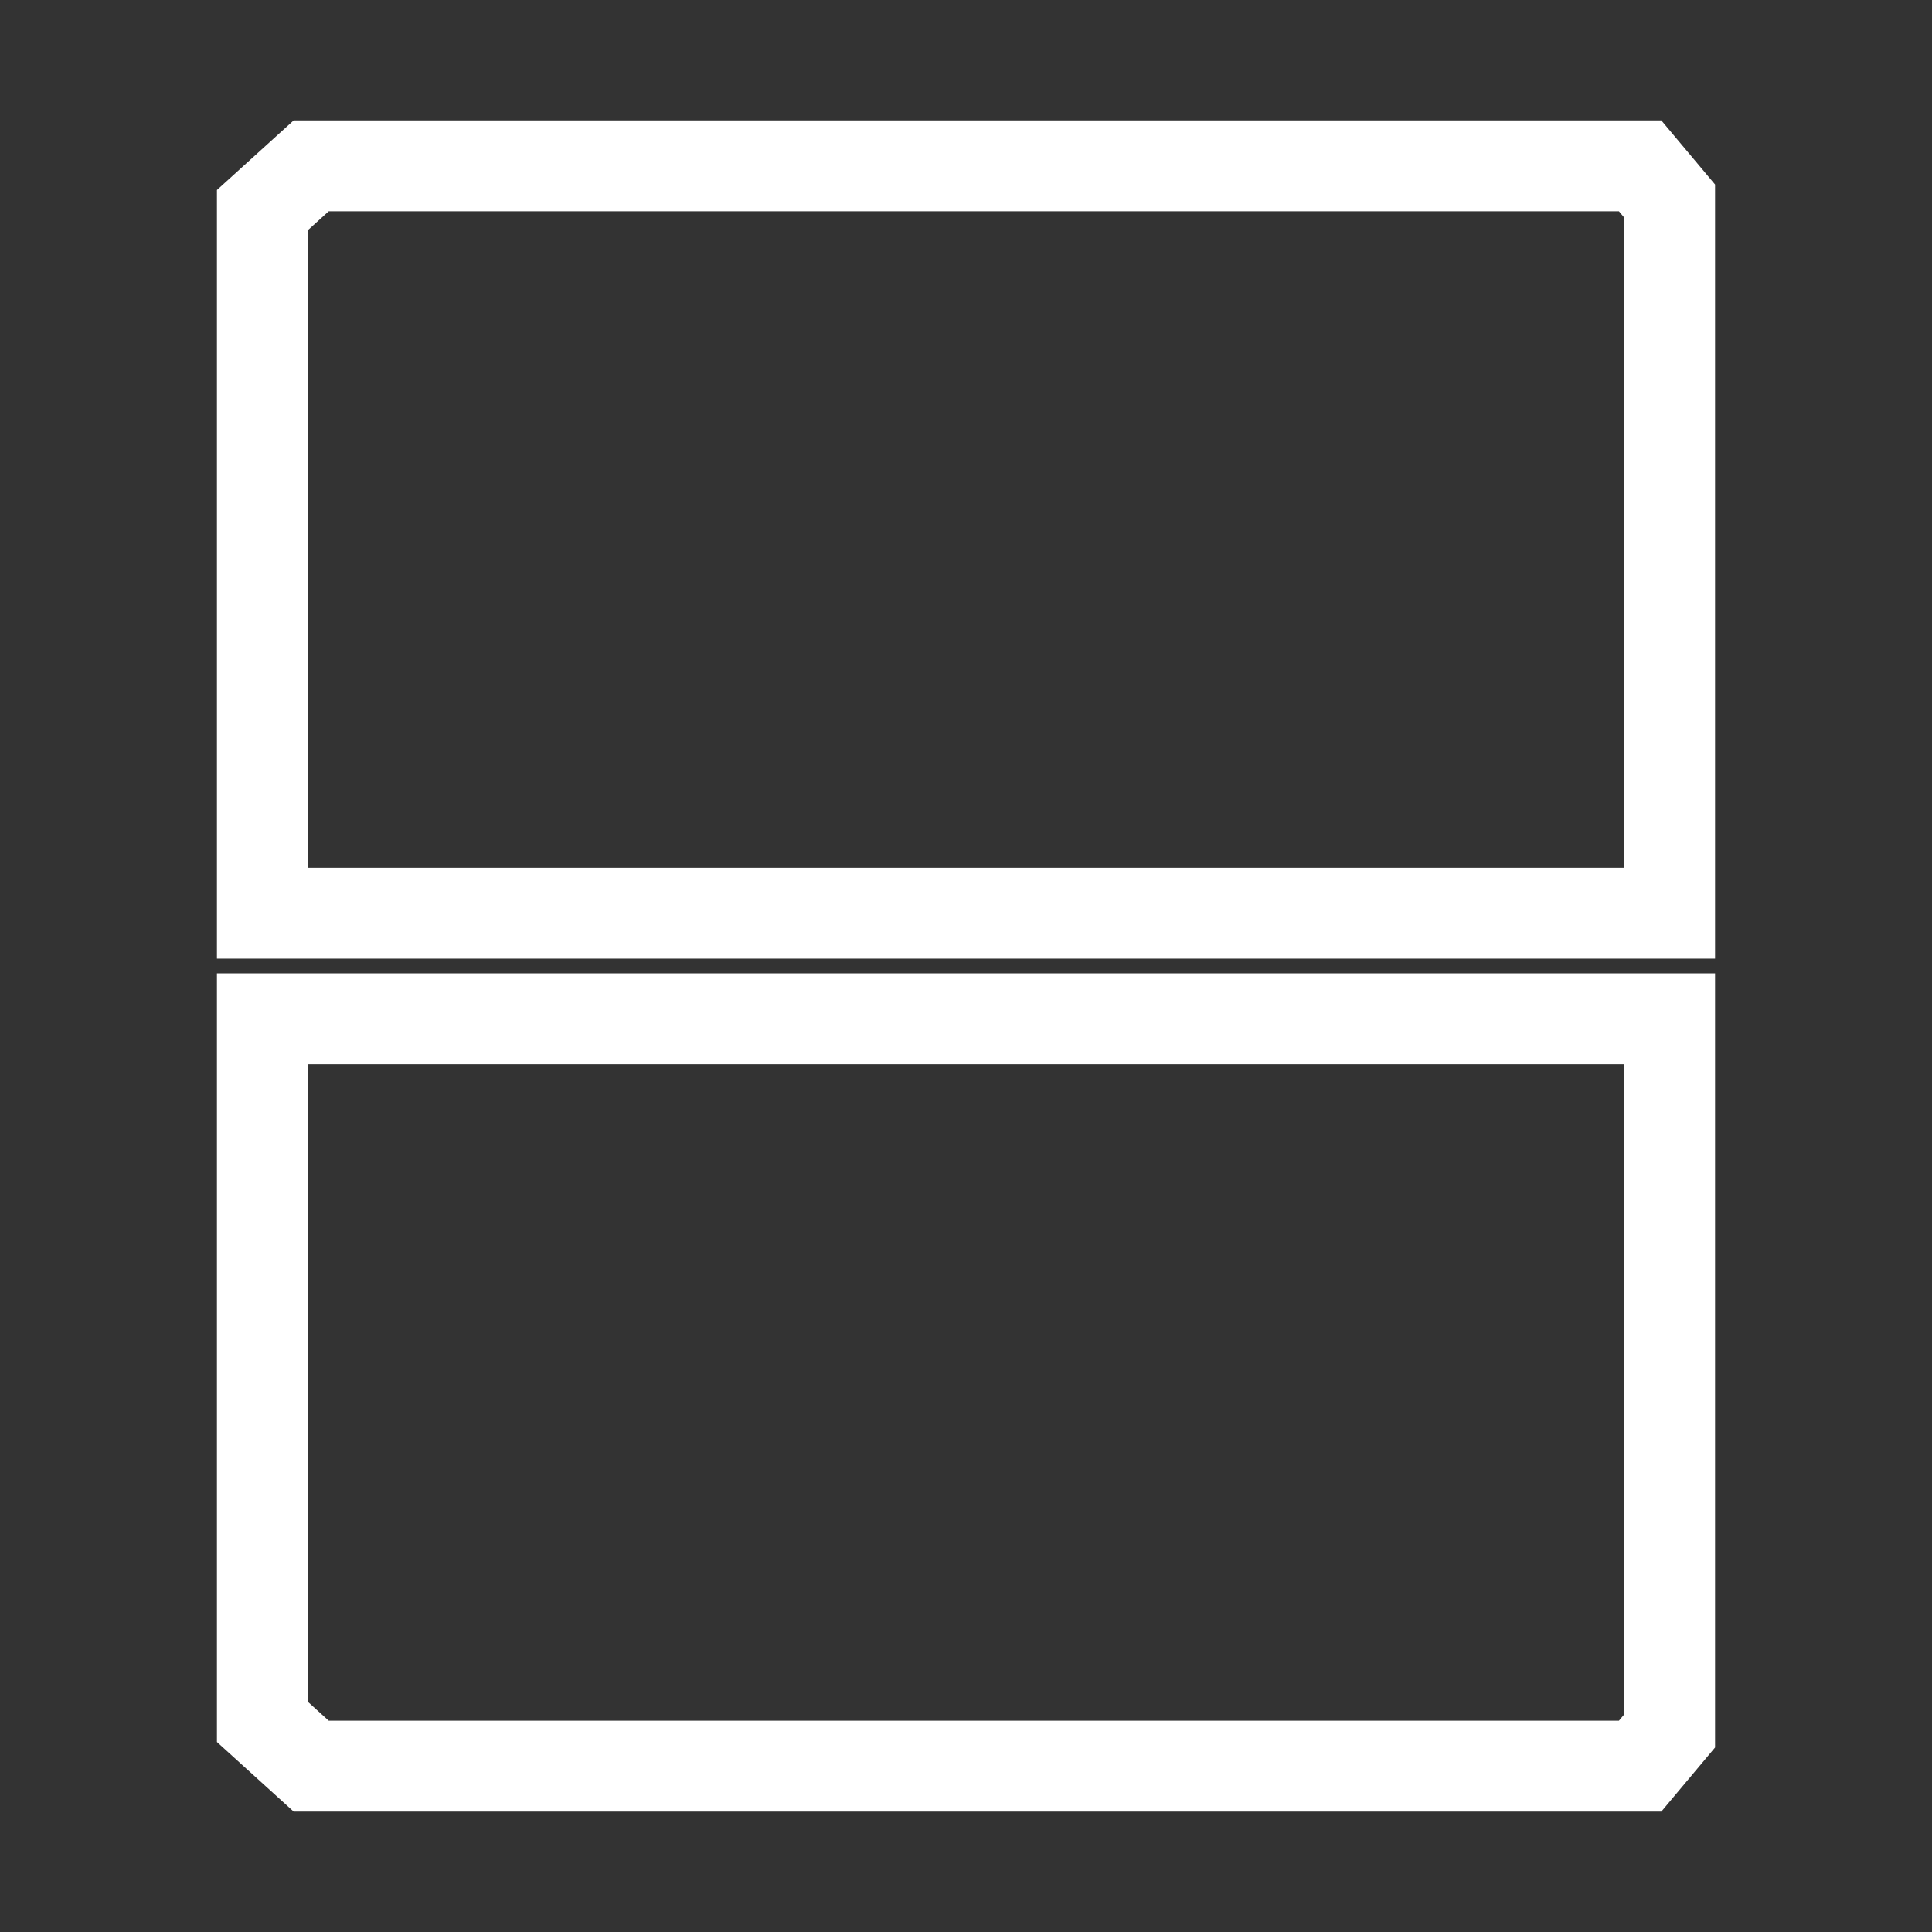
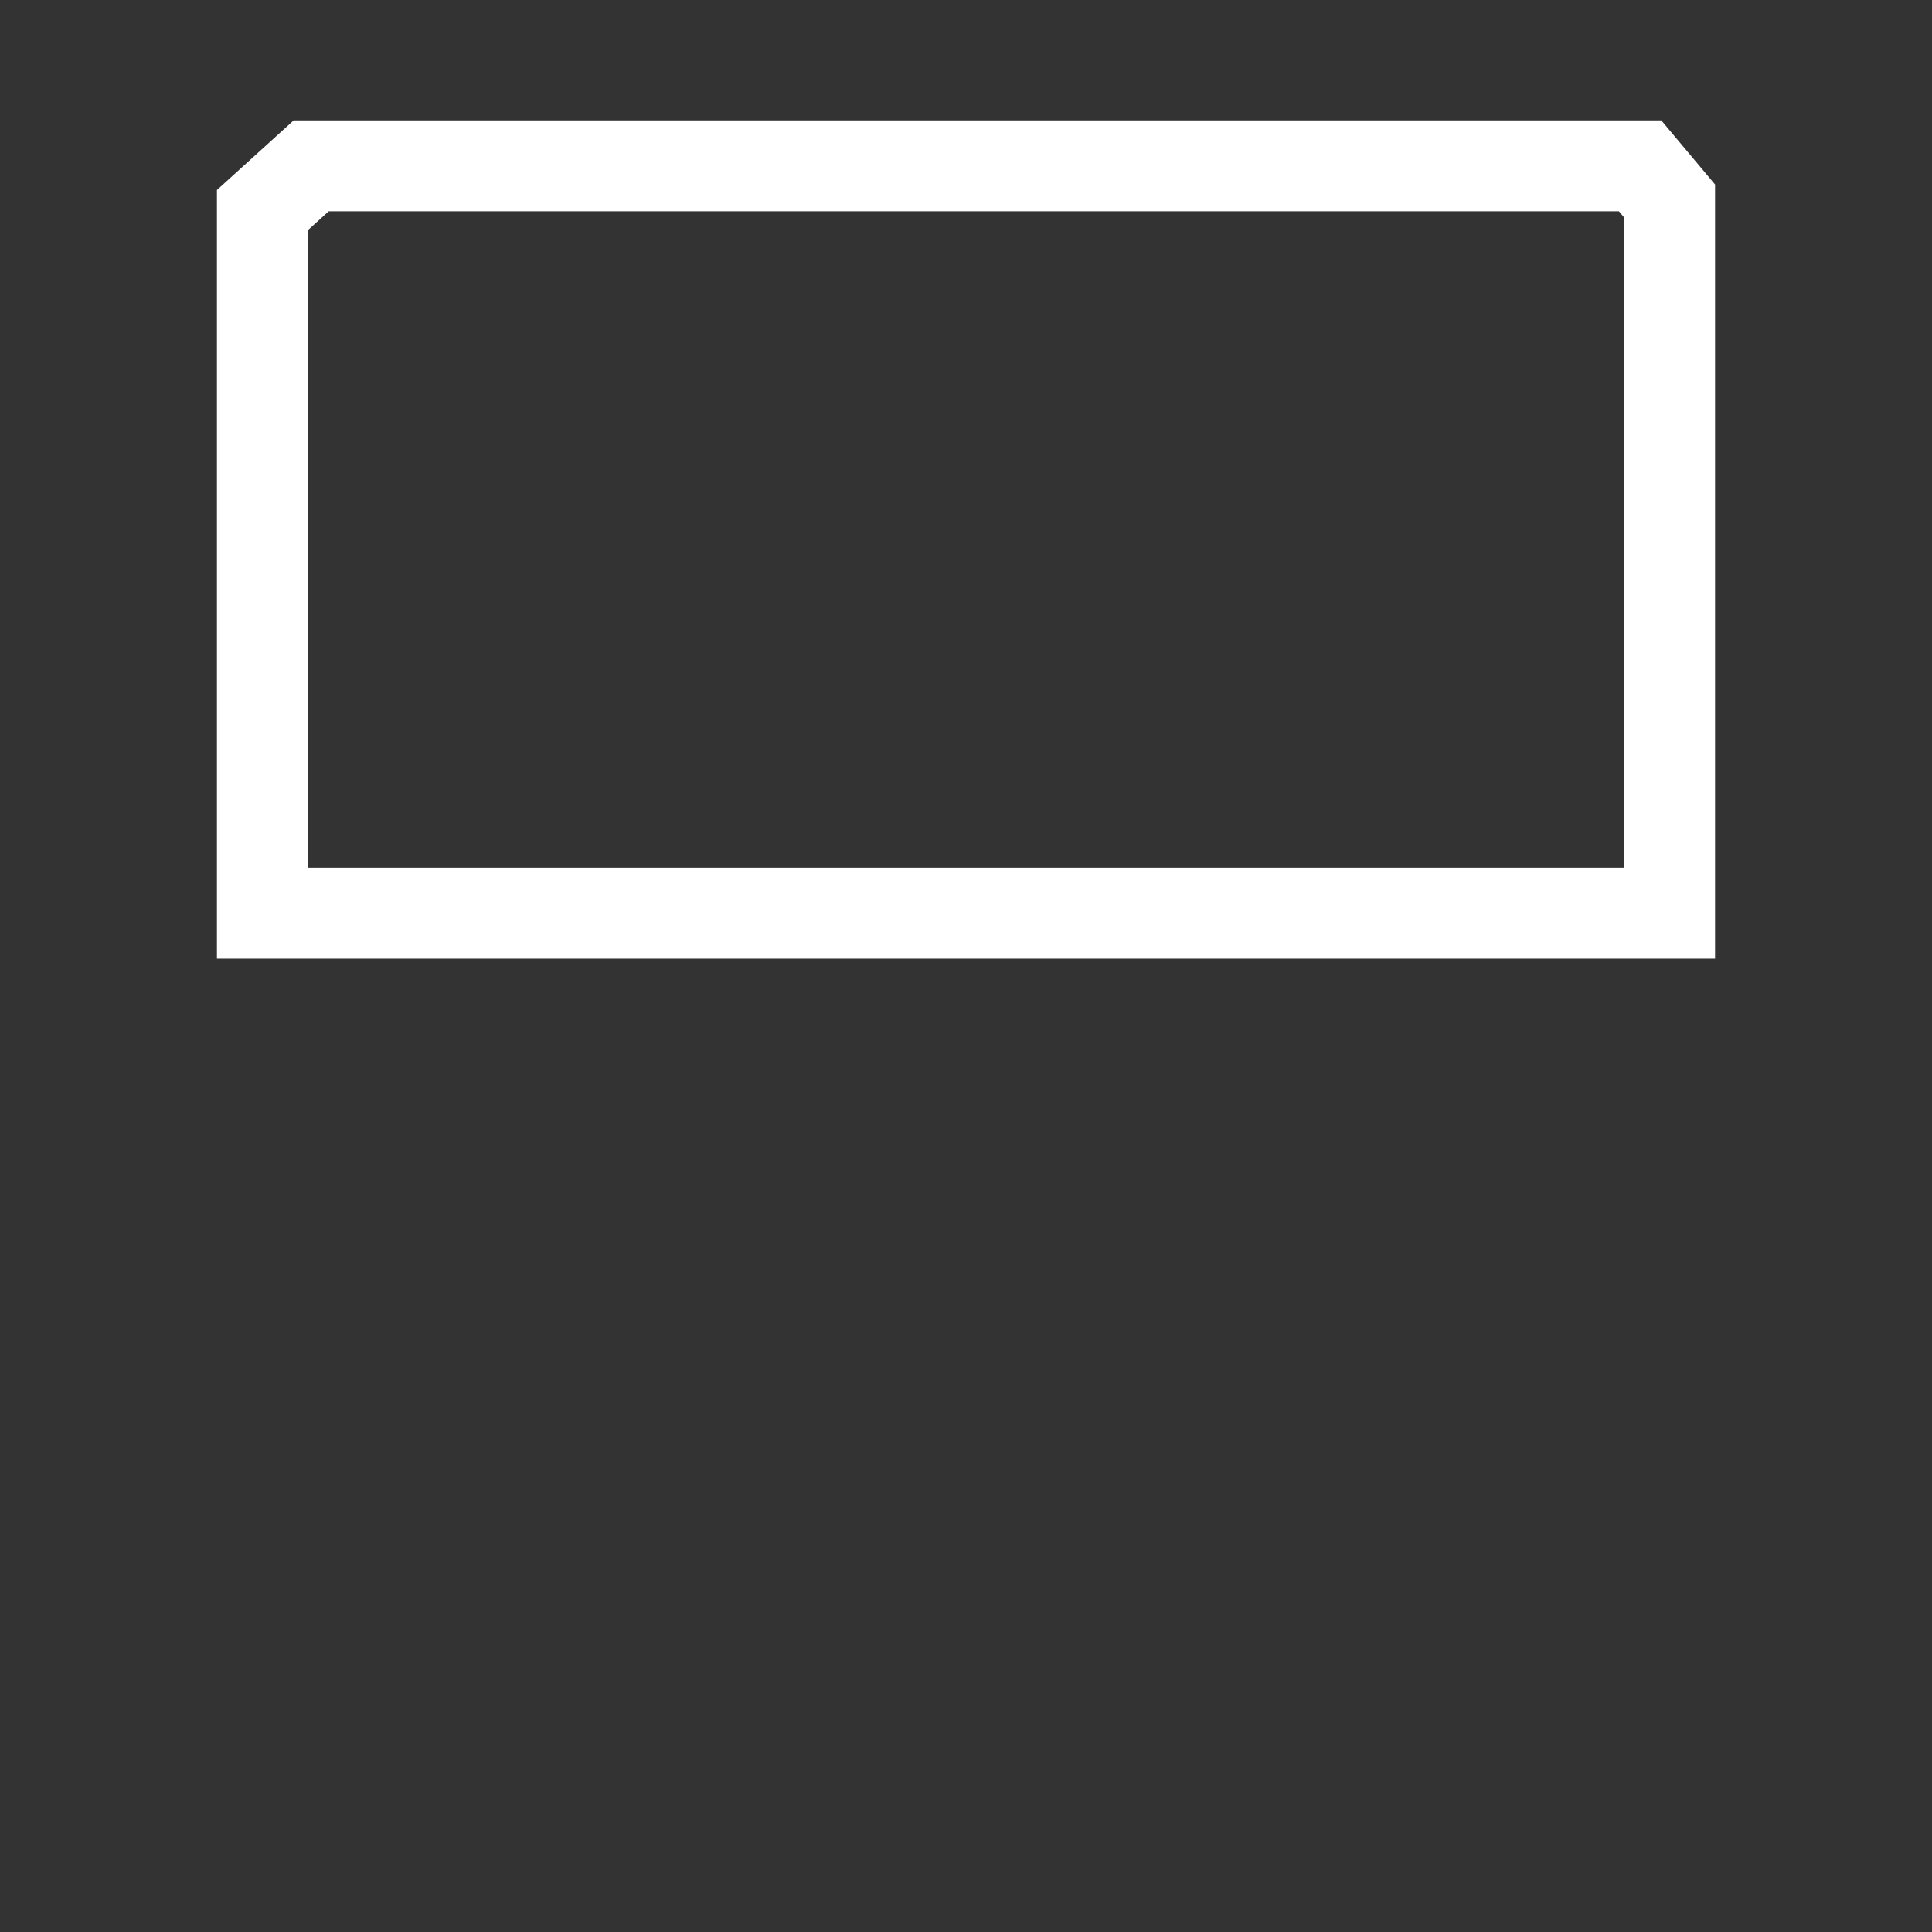
<svg xmlns="http://www.w3.org/2000/svg" version="1.1" id="图层_1" x="0px" y="0px" viewBox="0 0 170.1 170.1" style="enable-background:new 0 0 170.1 170.1;" xml:space="preserve">
  <rect x="0" y="0" width="170.1" height="170.1" fill="#333333" stroke="none" />
  <style type="text/css">
	.st0{fill:none;stroke:#FFFFFF;stroke-width:8;stroke-miterlimit:10;}
</style>
  <g>
    <polygon class="st0" points="147,80.4 23.1,80.4 23.1,18.5 27.4,14.6 144.4,14.6 147,17.7  " />
-     <polygon class="st0" points="147,89.7 23.1,89.7 23.1,151.6 27.4,155.5 144.4,155.5 147,152.4  " />
  </g>
</svg>